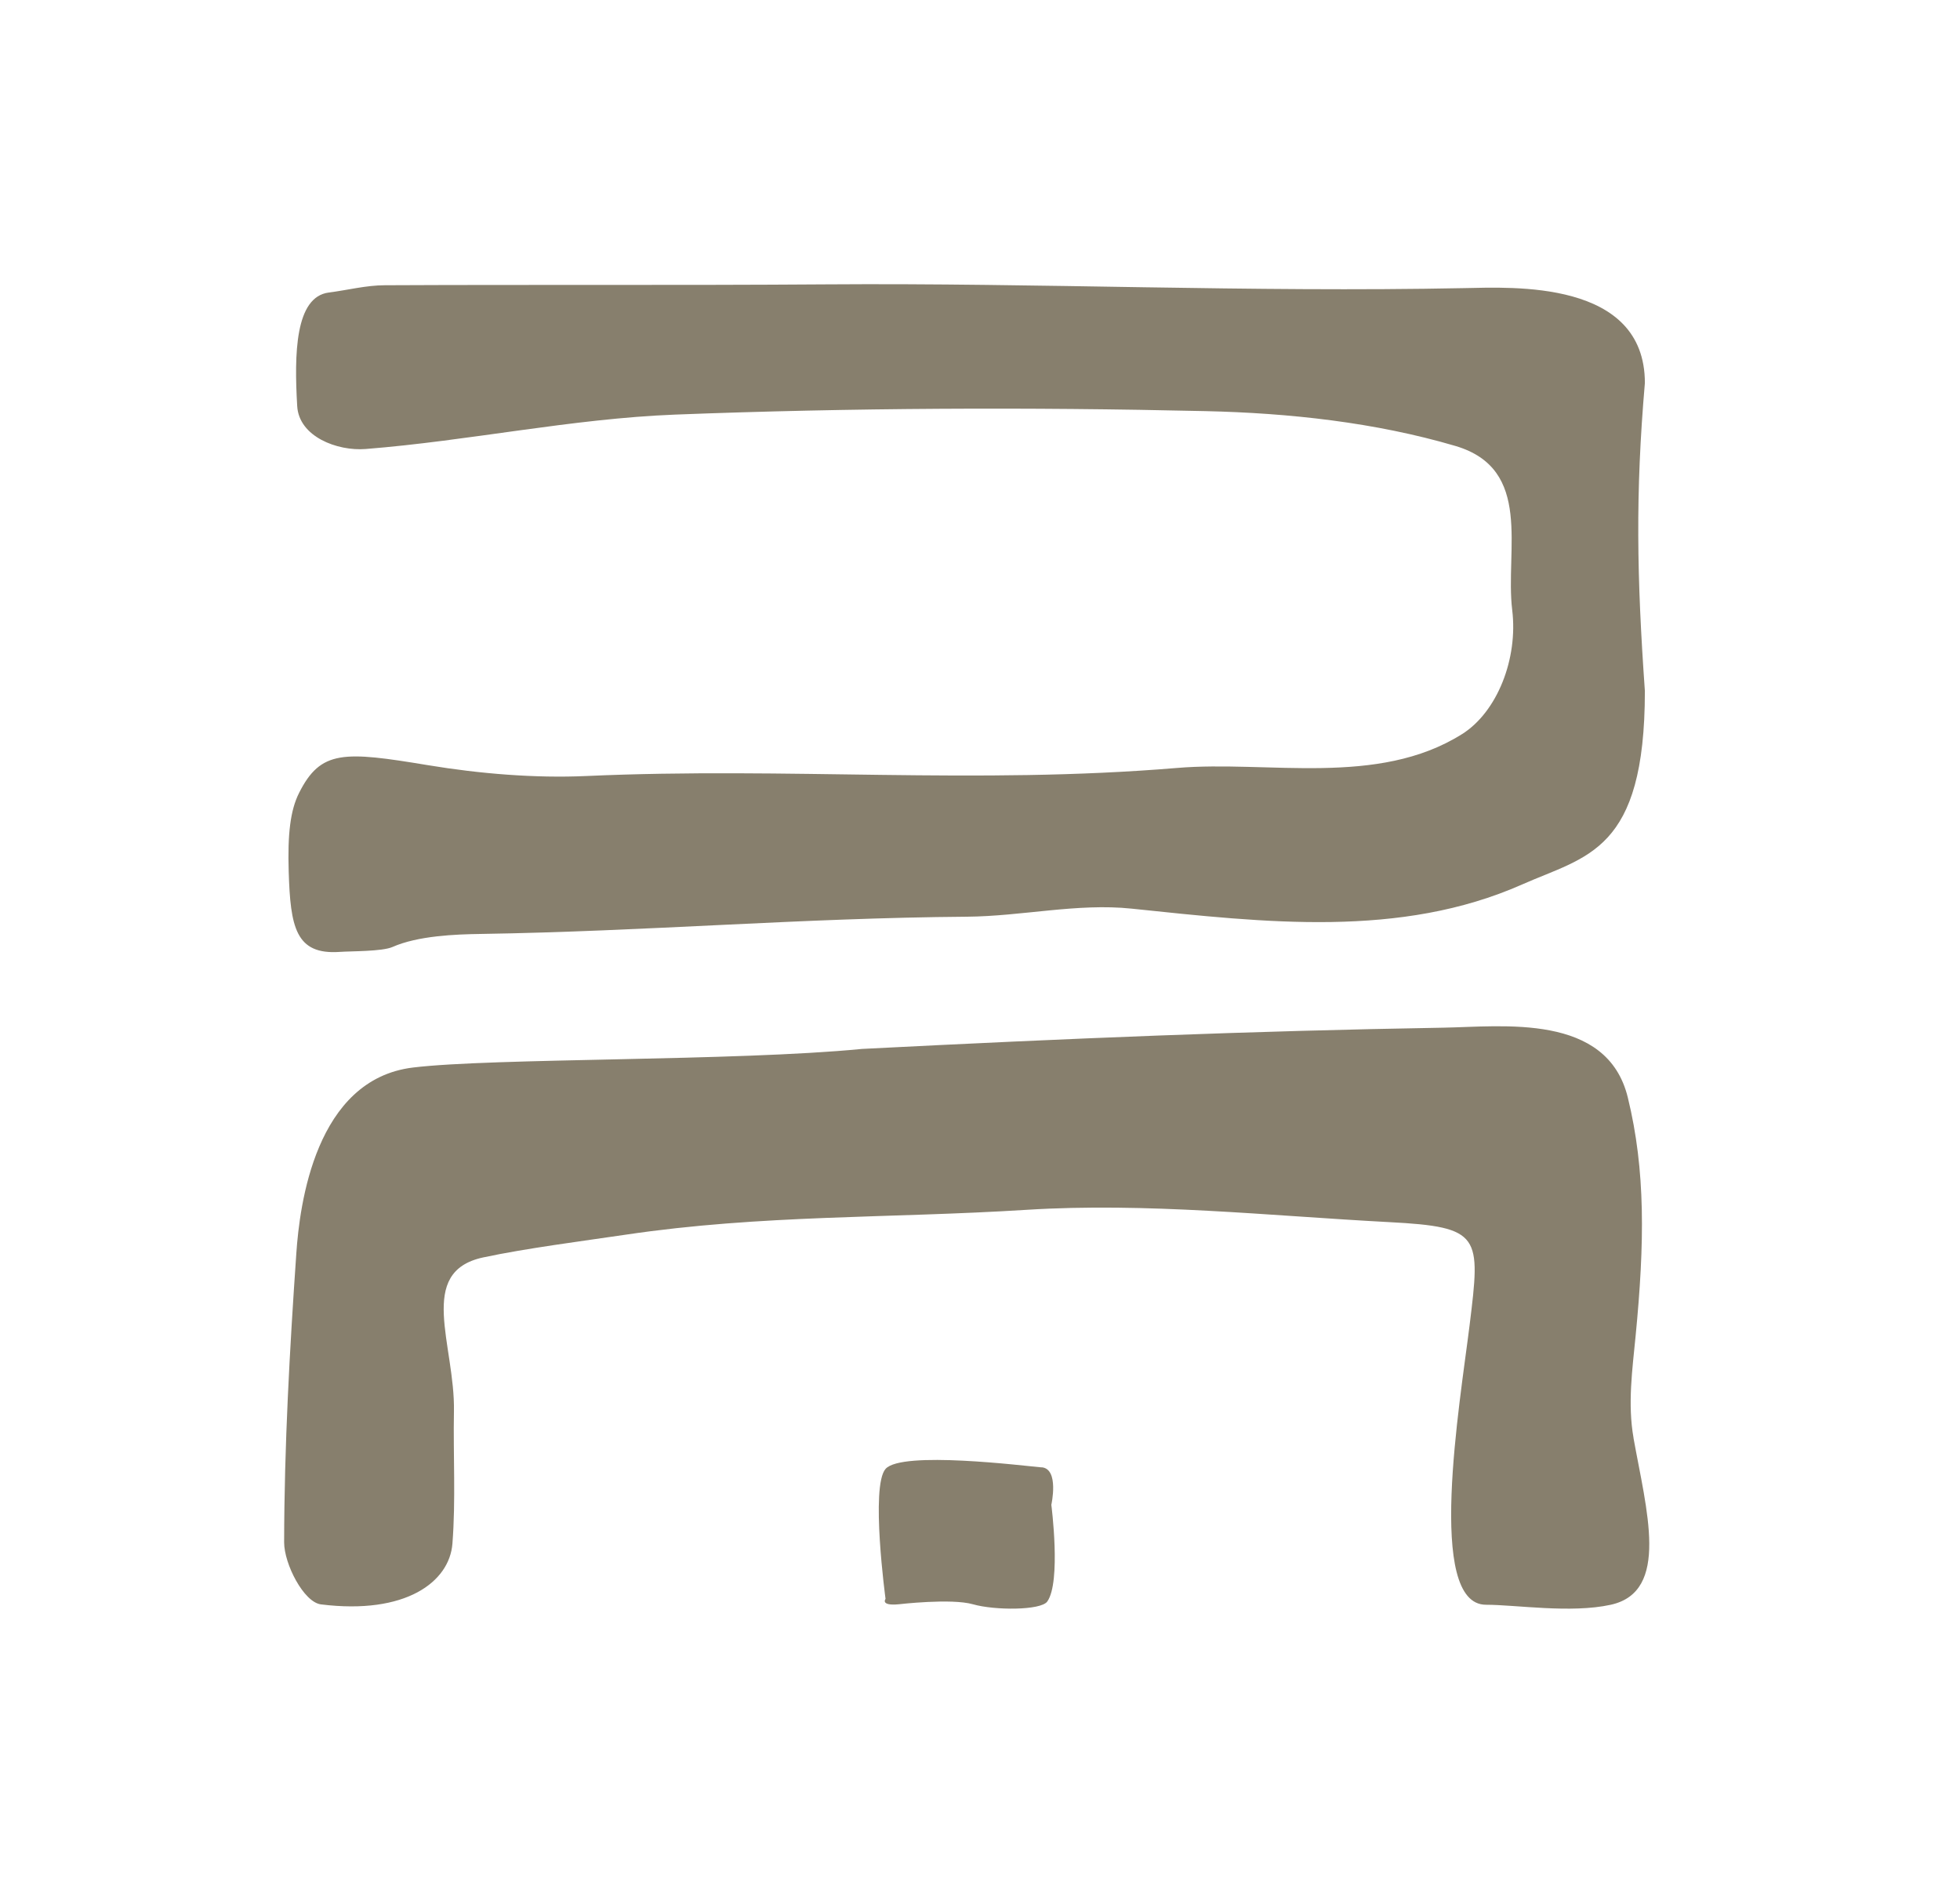
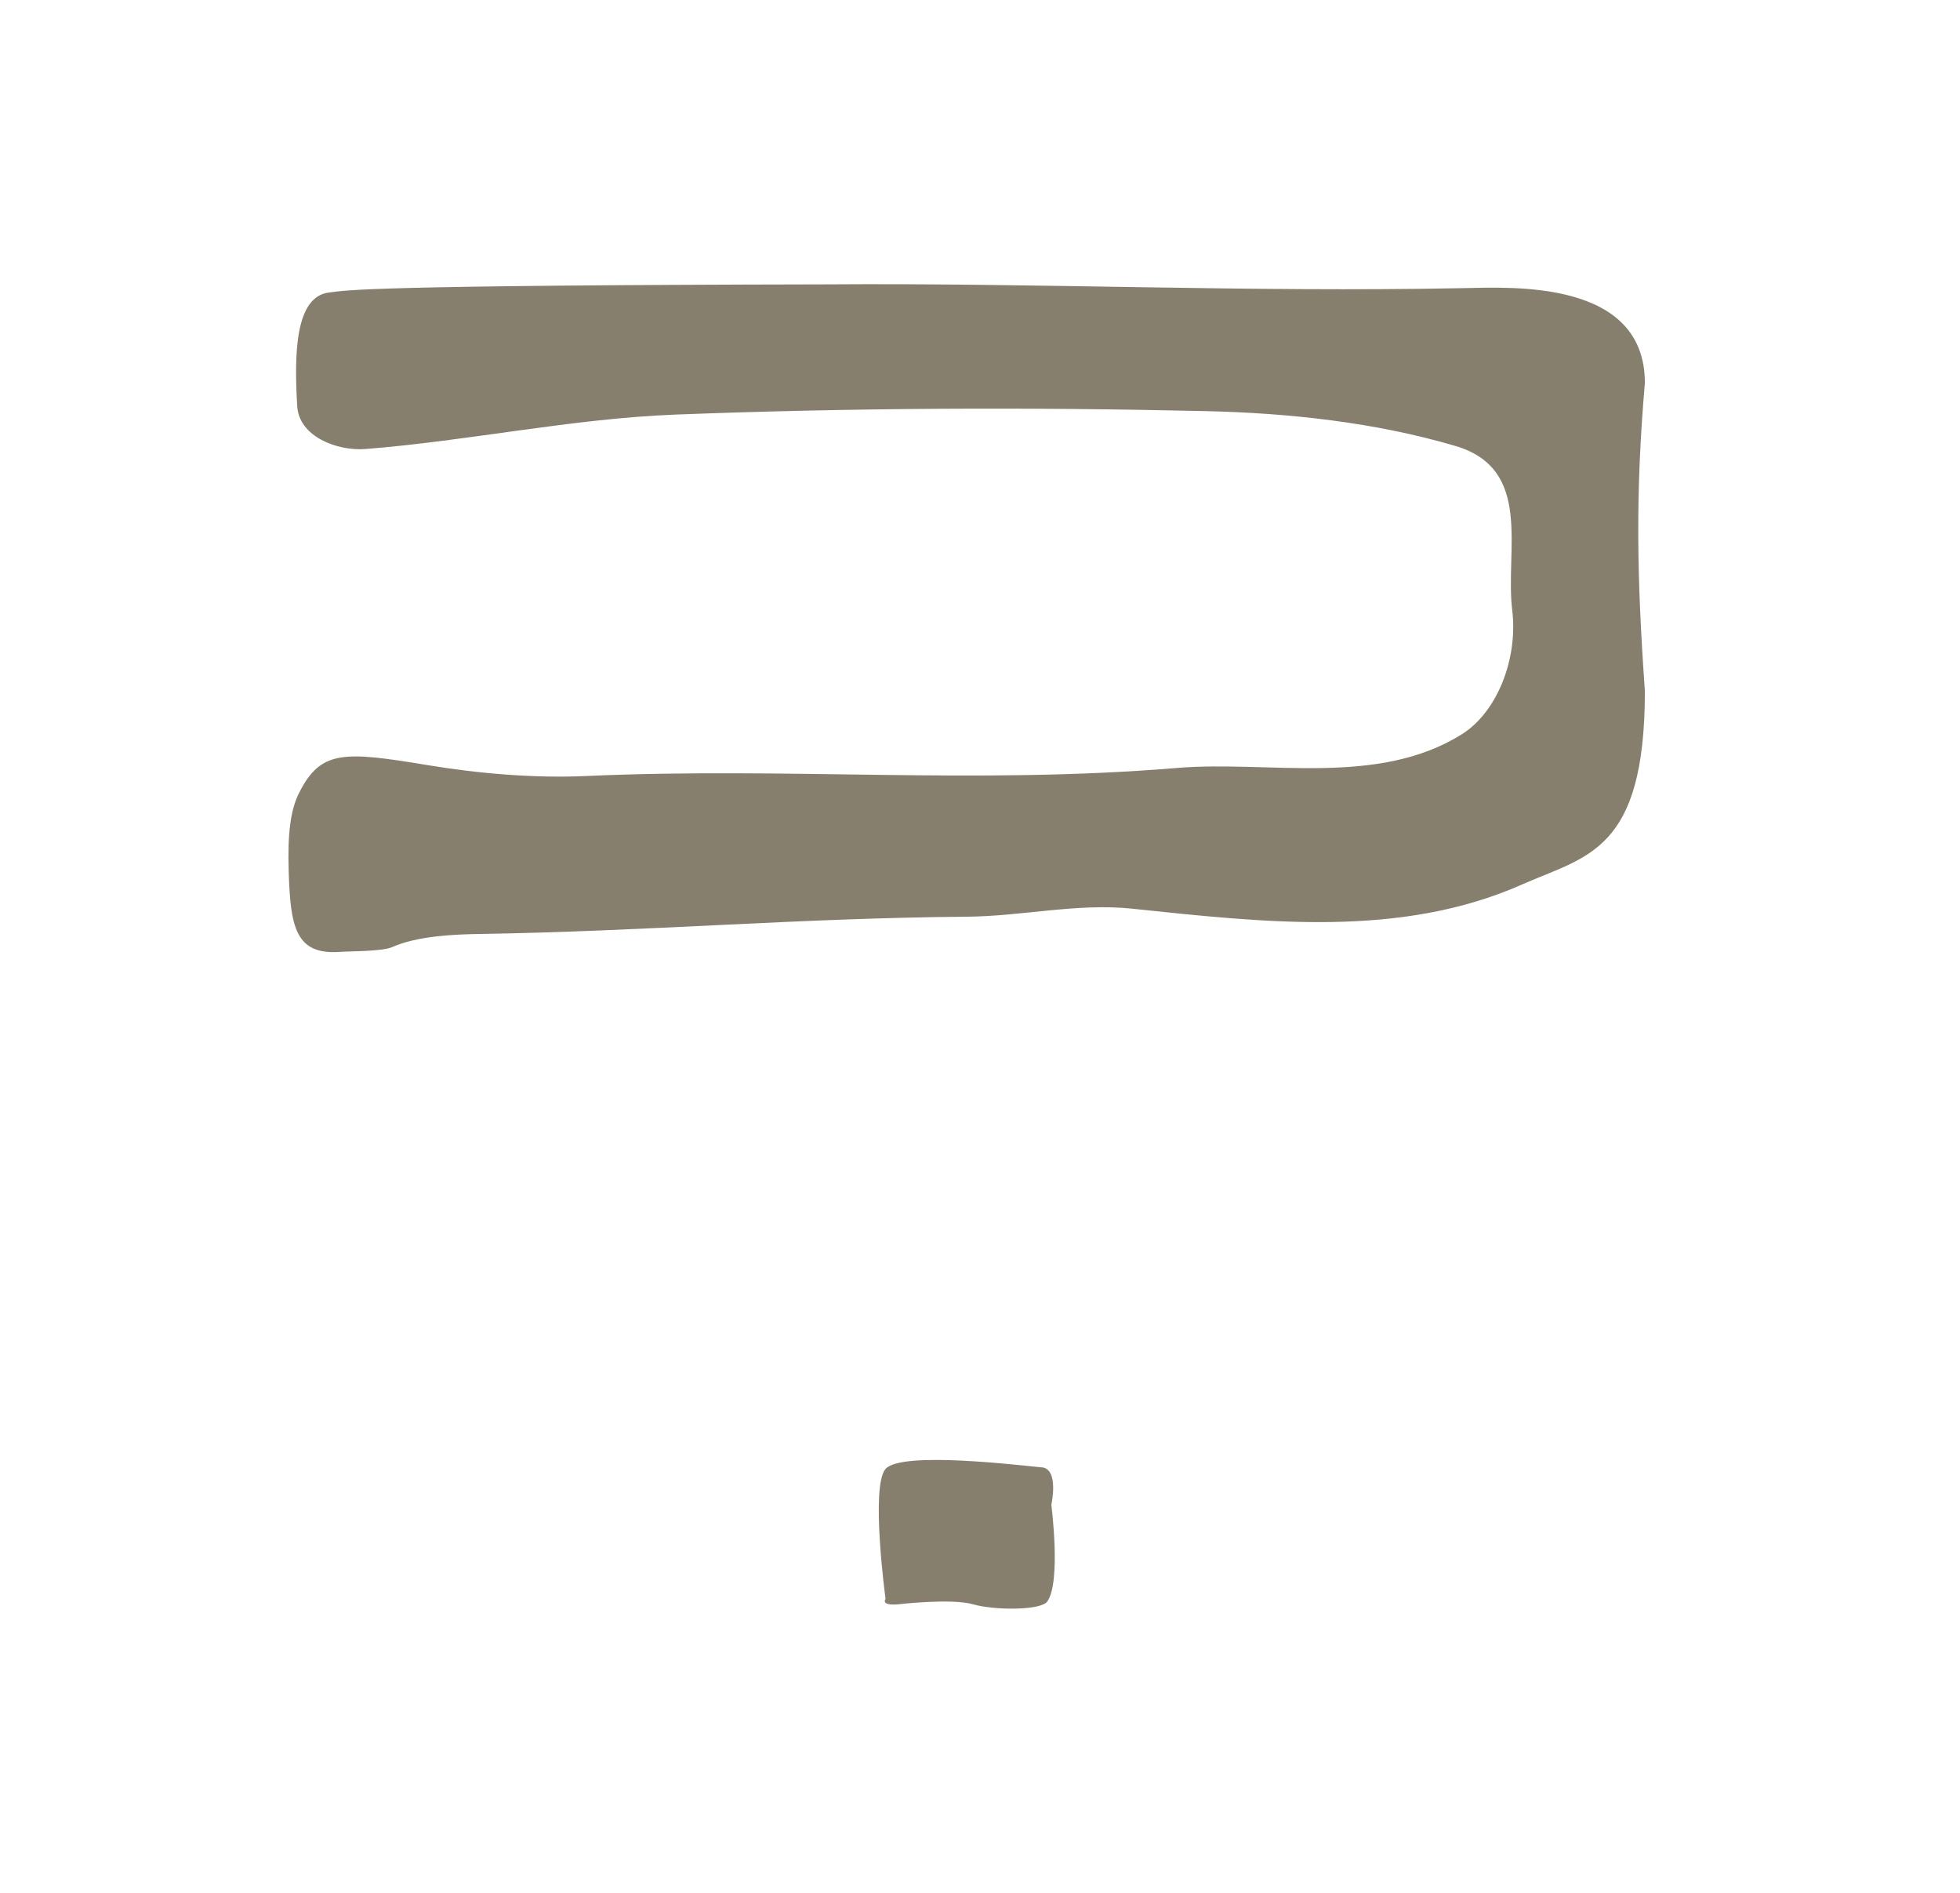
<svg xmlns="http://www.w3.org/2000/svg" width="58" height="56" viewBox="0 0 58 56" fill="none">
-   <path d="M43.259 21.722C40.765 23.286 37.528 22.494 34.832 22.72C28.827 23.22 23.361 22.688 17.337 22.959C15.844 23.026 14.203 22.893 12.665 22.638C10.177 22.226 9.491 22.181 8.849 23.461C8.591 23.974 8.509 24.678 8.543 25.783C8.594 27.421 8.742 28.255 10.057 28.162C10.389 28.138 11.311 28.152 11.616 28.016C12.368 27.684 13.481 27.642 14.222 27.631C19.148 27.554 23.685 27.158 28.612 27.121C30.237 27.108 31.884 26.715 33.483 26.882C37.453 27.297 41.44 27.761 45.041 26.168C46.954 25.32 48.675 25.206 48.675 20.444C48.438 17.079 48.391 14.622 48.675 11.331C48.675 8.272 44.744 8.498 43.323 8.524C36.978 8.652 30.787 8.367 24.442 8.413C20.091 8.444 15.741 8.418 11.39 8.439C10.835 8.439 10.28 8.585 9.733 8.654C8.729 8.779 8.705 10.484 8.795 12.017C8.849 12.92 9.98 13.35 10.819 13.284C13.879 13.042 16.917 12.386 19.977 12.266C25.201 12.065 30.439 12.043 35.669 12.163C38.147 12.219 40.694 12.495 43.066 13.193C45.382 13.876 44.534 16.269 44.749 18.048C44.925 19.485 44.309 21.066 43.257 21.724L43.259 21.722Z" fill="#877F6D" />
-   <path d="M48.34 42.544C48.16 41.538 48.306 40.505 48.401 39.522C48.667 36.784 48.699 34.63 48.17 32.47C47.559 29.963 44.463 30.375 42.712 30.404C36.962 30.502 31.703 30.717 25.504 31.033C21.754 31.4 14.583 31.296 12.222 31.583C9.329 31.934 8.867 35.647 8.769 37.078C8.572 39.926 8.413 42.778 8.408 45.631C8.408 46.271 8.989 47.402 9.497 47.466C12.009 47.779 13.3 46.799 13.388 45.67C13.489 44.374 13.409 43.062 13.433 41.758C13.47 39.788 12.309 37.628 14.299 37.201C15.555 36.932 17.241 36.717 18.511 36.529C22.532 35.931 26.333 36.048 30.375 35.793C33.932 35.57 37.533 35.968 41.111 36.157C43.838 36.3 43.815 36.55 43.488 39.206C43.201 41.527 42.189 47.477 43.974 47.477C44.858 47.477 46.484 47.737 47.666 47.477C49.427 47.089 48.718 44.669 48.338 42.542L48.34 42.544Z" fill="#877F6D" />
+   <path d="M43.259 21.722C40.765 23.286 37.528 22.494 34.832 22.72C28.827 23.22 23.361 22.688 17.337 22.959C15.844 23.026 14.203 22.893 12.665 22.638C10.177 22.226 9.491 22.181 8.849 23.461C8.591 23.974 8.509 24.678 8.543 25.783C8.594 27.421 8.742 28.255 10.057 28.162C10.389 28.138 11.311 28.152 11.616 28.016C12.368 27.684 13.481 27.642 14.222 27.631C19.148 27.554 23.685 27.158 28.612 27.121C30.237 27.108 31.884 26.715 33.483 26.882C37.453 27.297 41.44 27.761 45.041 26.168C46.954 25.32 48.675 25.206 48.675 20.444C48.438 17.079 48.391 14.622 48.675 11.331C48.675 8.272 44.744 8.498 43.323 8.524C36.978 8.652 30.787 8.367 24.442 8.413C10.835 8.439 10.28 8.585 9.733 8.654C8.729 8.779 8.705 10.484 8.795 12.017C8.849 12.92 9.98 13.35 10.819 13.284C13.879 13.042 16.917 12.386 19.977 12.266C25.201 12.065 30.439 12.043 35.669 12.163C38.147 12.219 40.694 12.495 43.066 13.193C45.382 13.876 44.534 16.269 44.749 18.048C44.925 19.485 44.309 21.066 43.257 21.724L43.259 21.722Z" fill="#877F6D" />
  <path d="M30.824 43.413C30.298 43.368 26.683 42.914 26.205 43.458C25.754 43.973 26.205 47.304 26.205 47.304C26.205 47.304 26.041 47.514 26.593 47.463C26.593 47.463 28.15 47.28 28.792 47.463C29.432 47.647 30.803 47.647 30.991 47.381C31.406 46.797 31.111 44.52 31.111 44.52C31.111 44.52 31.35 43.455 30.824 43.41V43.413Z" fill="#877F6D" />
</svg>